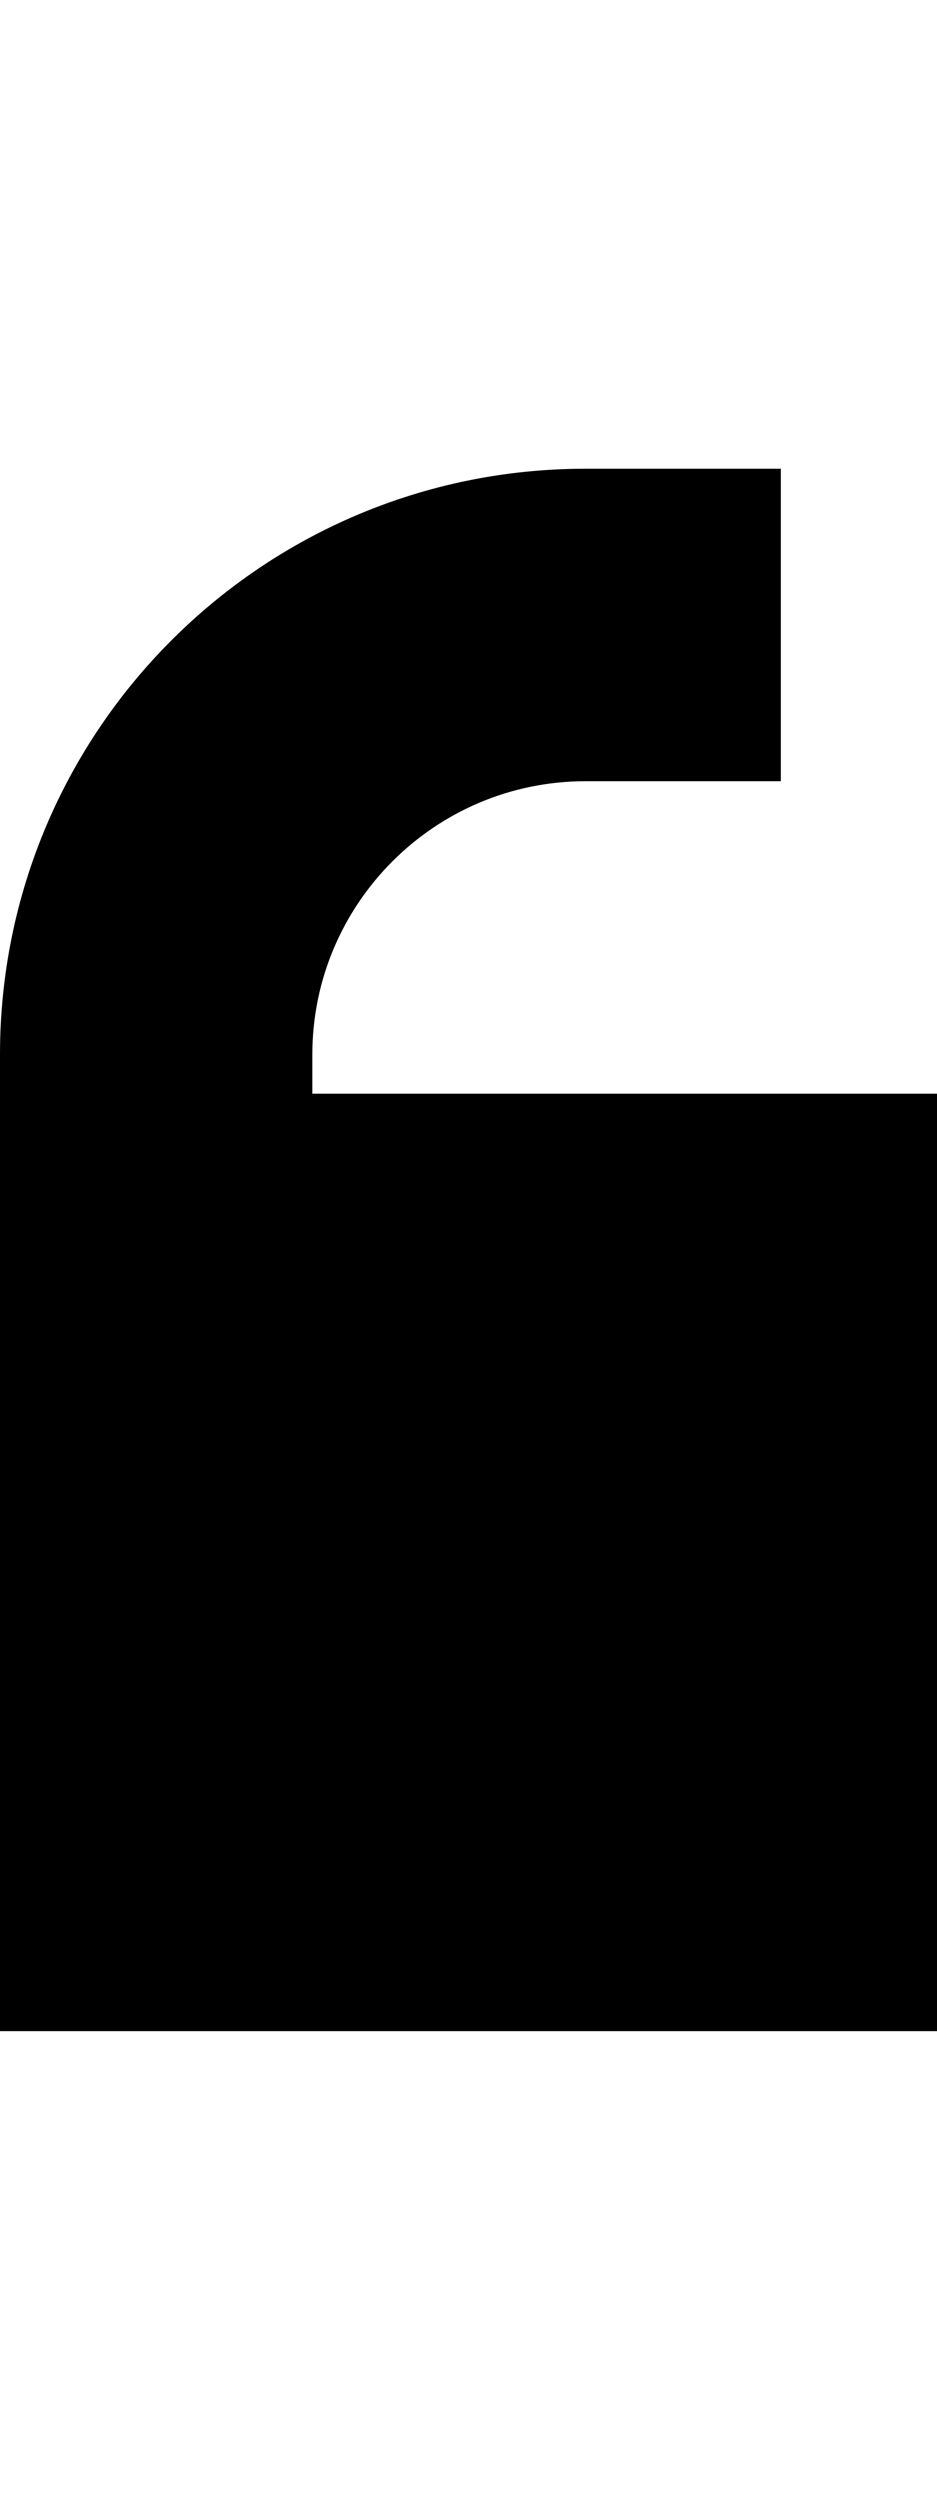
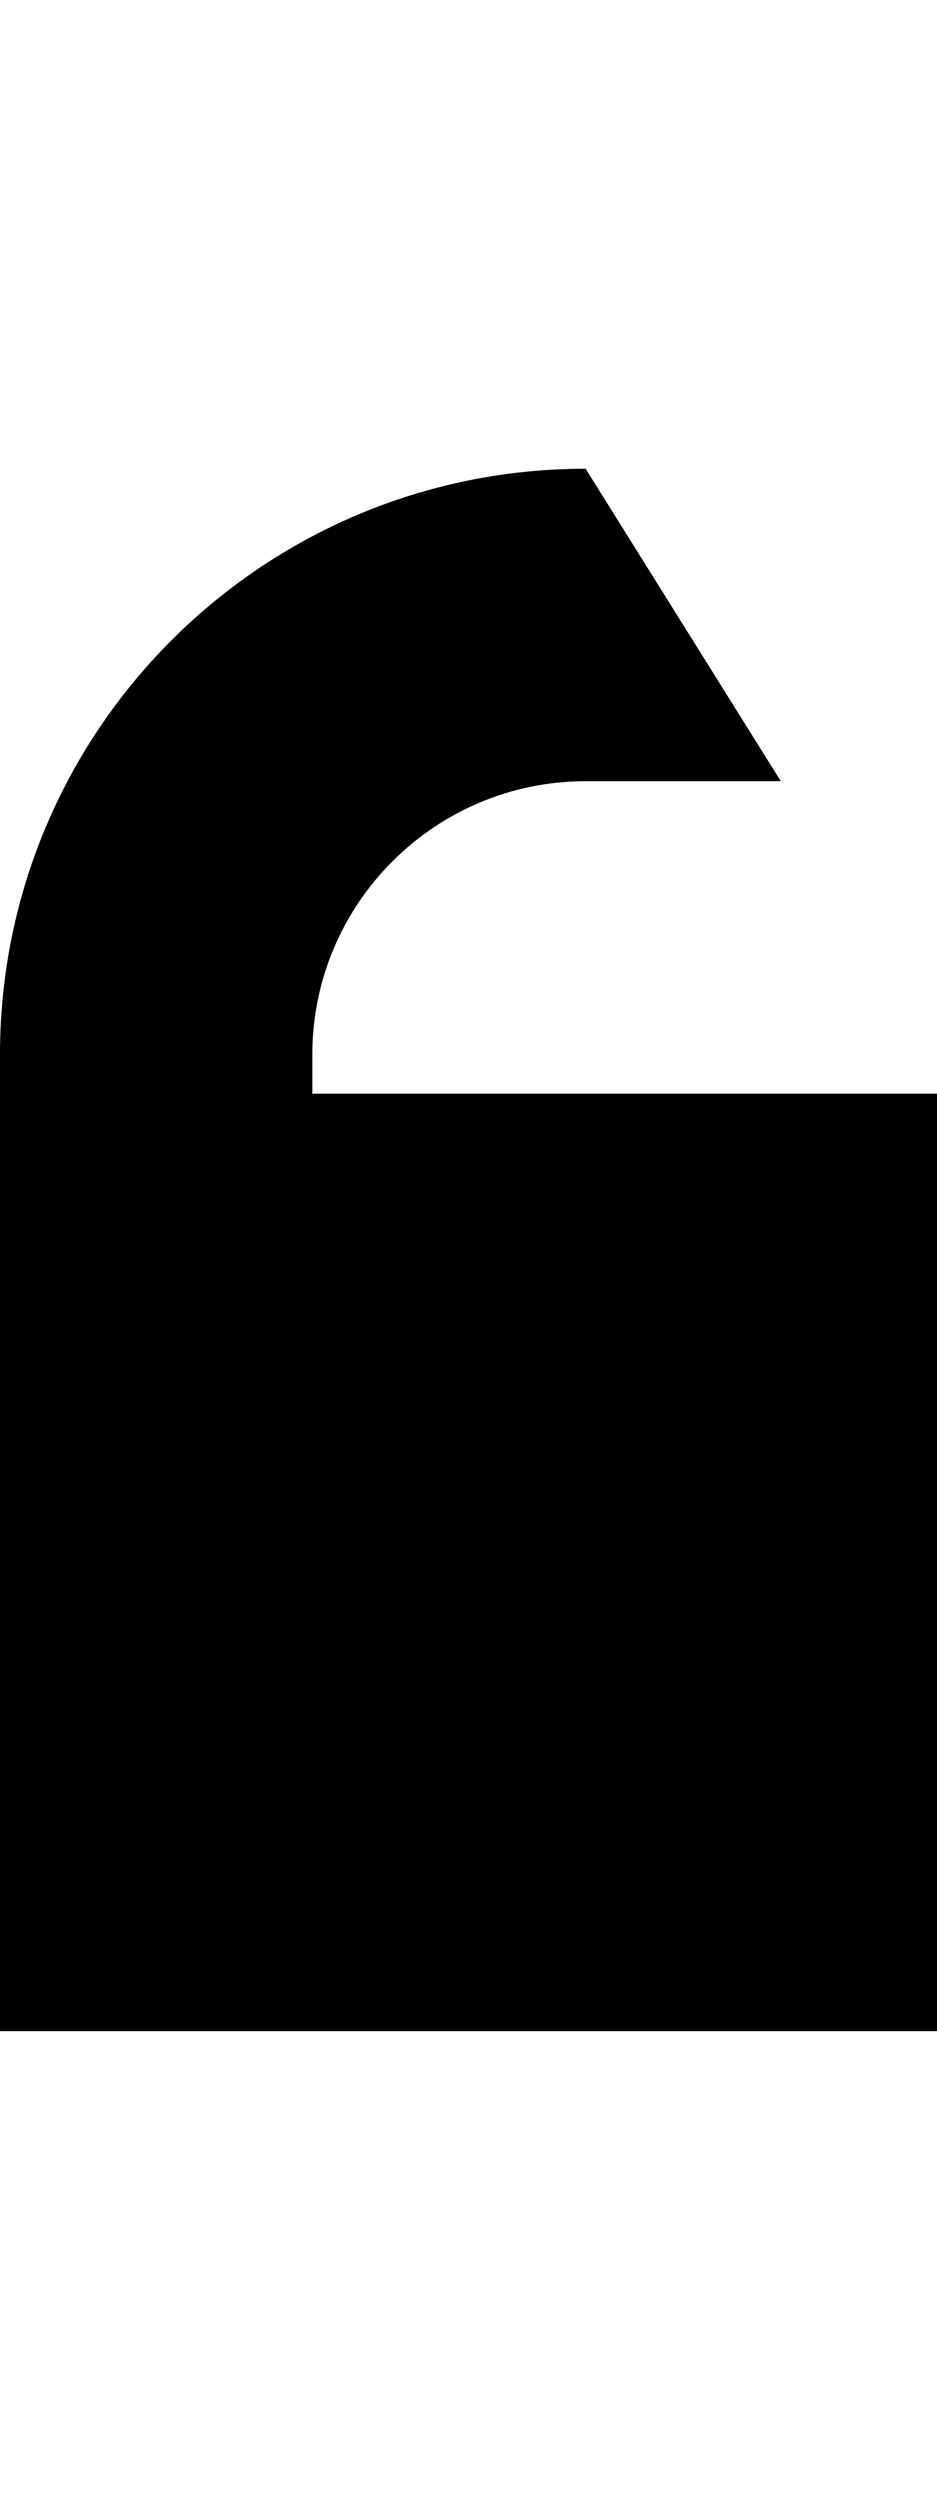
<svg xmlns="http://www.w3.org/2000/svg" viewBox="0 0 192 512">
-   <path fill="currentColor" d="M160 160l-40 0c-30.9 0-56 25.1-56 56l0 8 128 0 0 192-192 0 0-200C0 149.7 53.7 96 120 96l40 0 0 64z" />
+   <path fill="currentColor" d="M160 160l-40 0c-30.9 0-56 25.1-56 56l0 8 128 0 0 192-192 0 0-200C0 149.7 53.7 96 120 96z" />
</svg>